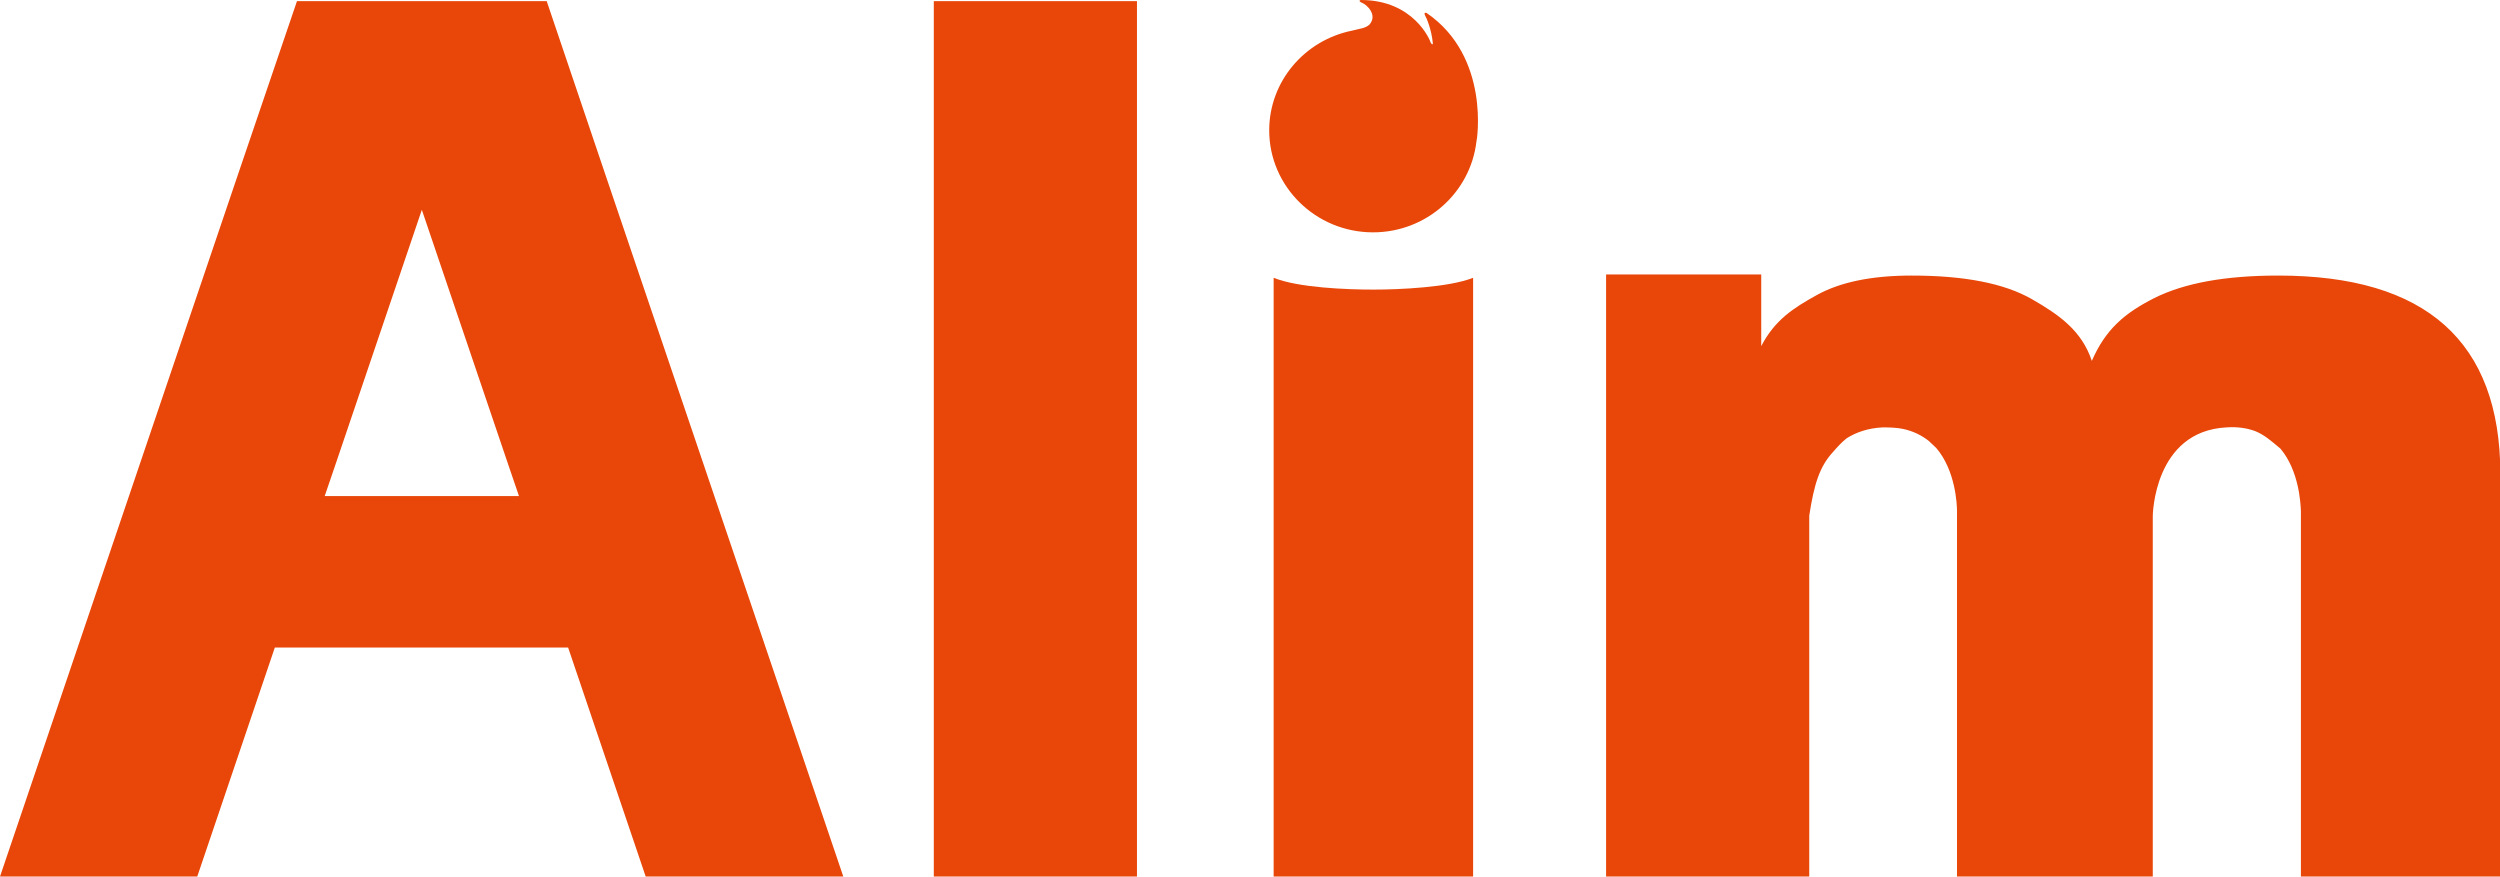
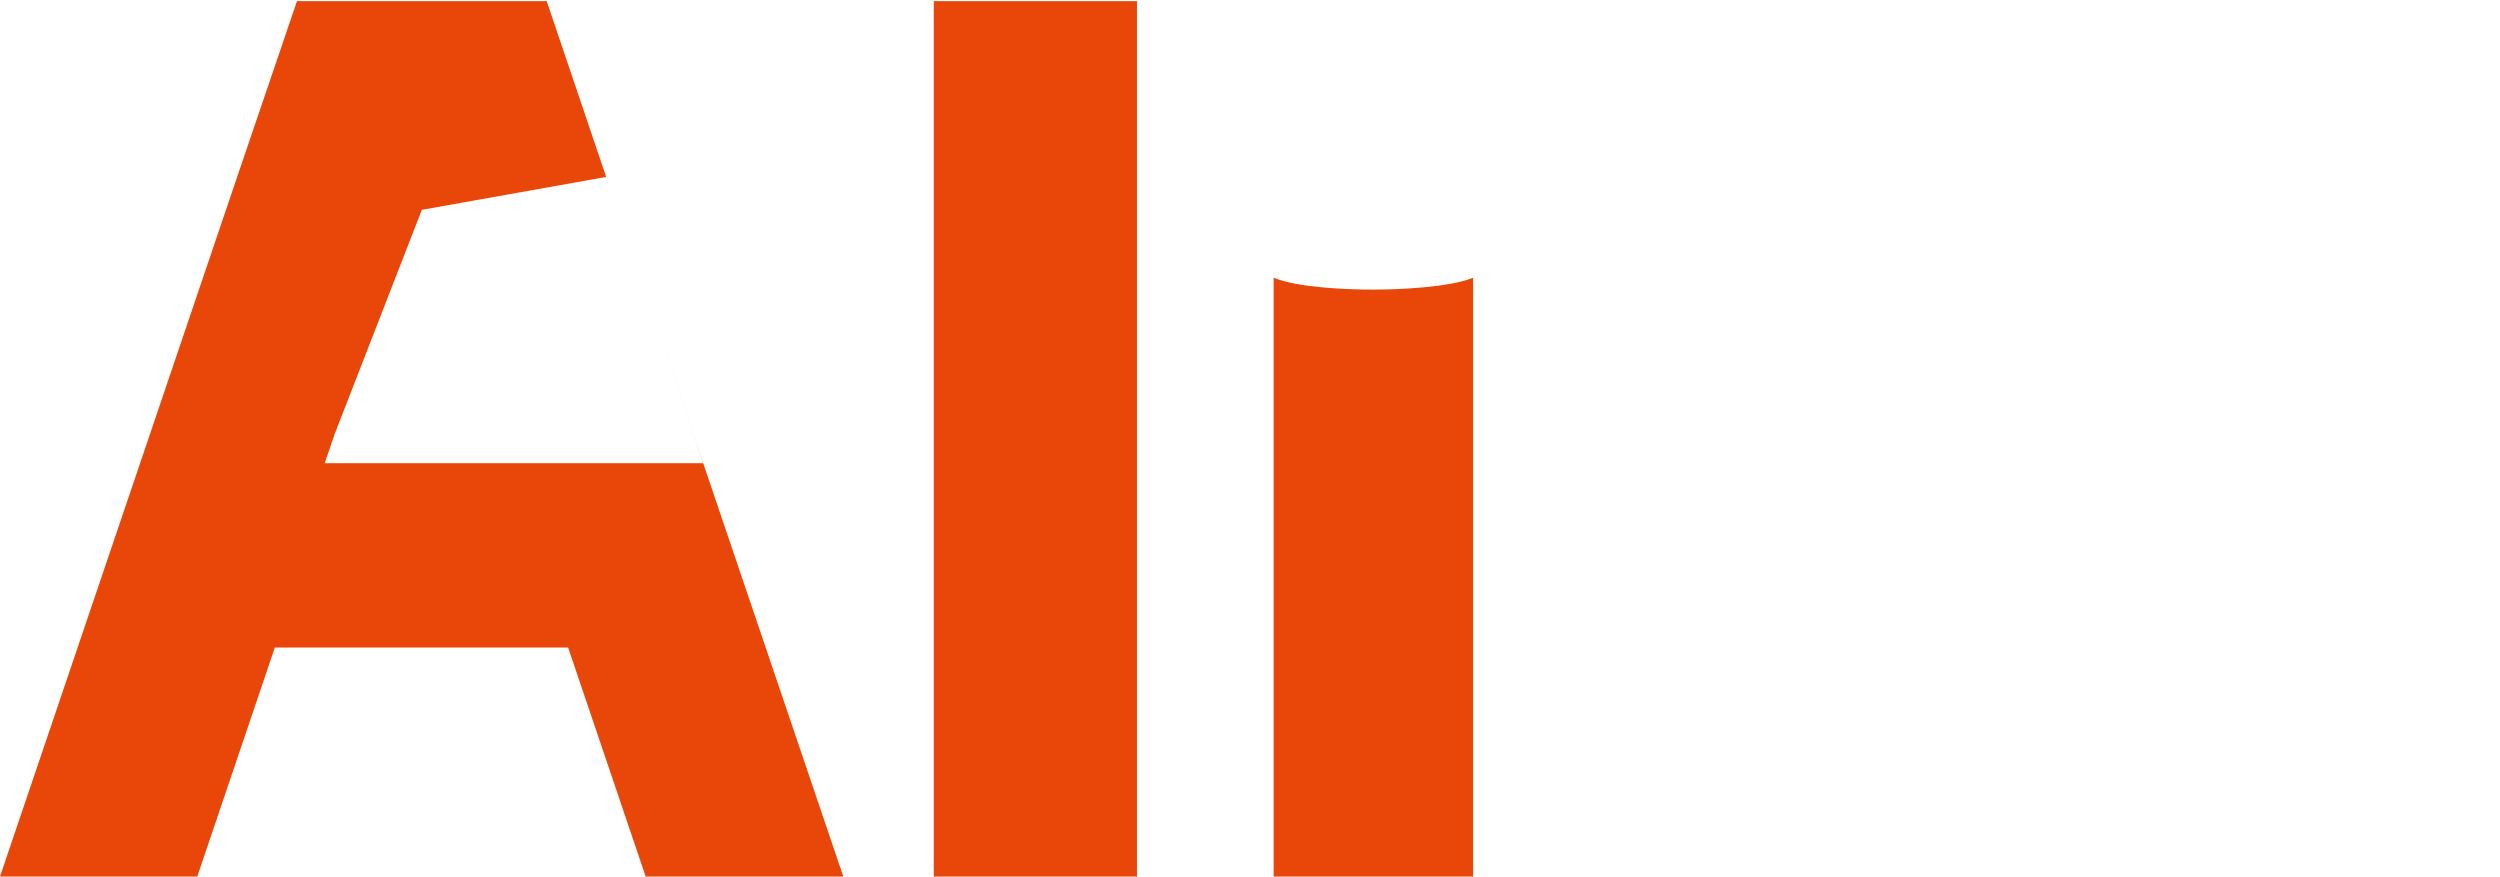
<svg xmlns="http://www.w3.org/2000/svg" version="1.1" x="0px" y="0px" viewBox="0 0 676.8 237.3" style="enable-background:new 0 0 676.8 237.3;" xml:space="preserve">
  <style type="text/css">
	.st0{display:none;}
	.st1{display:inline;fill:#FFFFFF;}
	.st2{fill:#E94709;}
</style>
  <g id="レイヤー_3" class="st0">
-     <rect x="-95.2" y="-178.7" class="st1" width="841.9" height="595.3" />
-   </g>
+     </g>
  <g id="統合">
    <g>
      <path class="st2" d="M252.8,237.3V0.3h55v237H252.8z" />
-       <path class="st2" d="M164.1,47.9L148,0.3h-14.4h-19.3H94.8H80.4L64.2,47.9L0,237.3h50.8h2.6l21-62h79.4l21,62h3h50.5L164.1,47.9z     M114.2,56.8l23.6,69.6l2.7,7.9H87.9l2.7-7.9L114.2,56.8z" />
-       <path class="st2" d="M616.8,74.6c-14.3,0-25.4,2-33.6,6.1c-8.1,4.1-13.2,8.5-16.9,17c-2.7-8.1-8.7-12.4-16.2-16.7    c-7.5-4.3-18.3-6.4-32.6-6.4c-10.9,0-19.4,1.8-25.7,5.3c-6.3,3.5-11.3,6.7-15,13.8V74.3h-42v163h55v-97.7    c1.3-8.5,2.8-13.3,6.4-17.2c1.3-1.5,2.5-2.8,3.8-3.8c2.6-1.6,5.7-2.7,9.7-2.9c2.1,0,3.9,0.1,5.4,0.4c2.9,0.6,5.2,1.8,7.1,3.3    c0.6,0.6,1.3,1.2,2,1.9c5.2,6.1,5.6,15.2,5.6,17.1c0,0.1,0,0.2,0,0.3v98.7h53v-97.7c0,0,0.2-23,20-24c3-0.2,5.5,0.2,7.7,1    c2.5,1,4.4,2.7,6.8,4.7c0,0,0.1,0.1,0.1,0.1c5,6,5.4,14.7,5.5,16.8c0,0.1,0,0.3,0,0.4v98.7h54V128.2    C676.8,92.5,656.8,74.6,616.8,74.6z" />
+       <path class="st2" d="M164.1,47.9L148,0.3h-14.4h-19.3H94.8H80.4L64.2,47.9L0,237.3h50.8h2.6l21-62h79.4l21,62h3h50.5L164.1,47.9z     l23.6,69.6l2.7,7.9H87.9l2.7-7.9L114.2,56.8z" />
      <g>
-         <path class="st2" d="M386.2,3.5c0,0-0.9-0.3-0.4,0.7c0.4,0.7,1.7,3.6,2.1,7.5c0,0,0,0.8-0.6-0.2C387.2,11,382.8,0,368.4,0     c0,0-1,0.2,0.4,0.8c1.1,0.4,4.3,3.2,1.9,5.9c-1.2,1-2.4,1-4.7,1.6l0,0c-12.8,2.6-22.4,13.7-22.4,27c0,15.2,12.6,27.6,28.1,27.6     c14.5,0,26.4-10.8,28-24.6l0,0C399.8,38.3,403.6,15.4,386.2,3.5z" />
        <path class="st2" d="M344.8,75.2v162.1h27h27V75.2c-6.5,2.6-19.9,3.2-27,3.2S351.4,77.9,344.8,75.2z" />
      </g>
    </g>
  </g>
  <g id="ガイド" class="st0">
</g>
</svg>